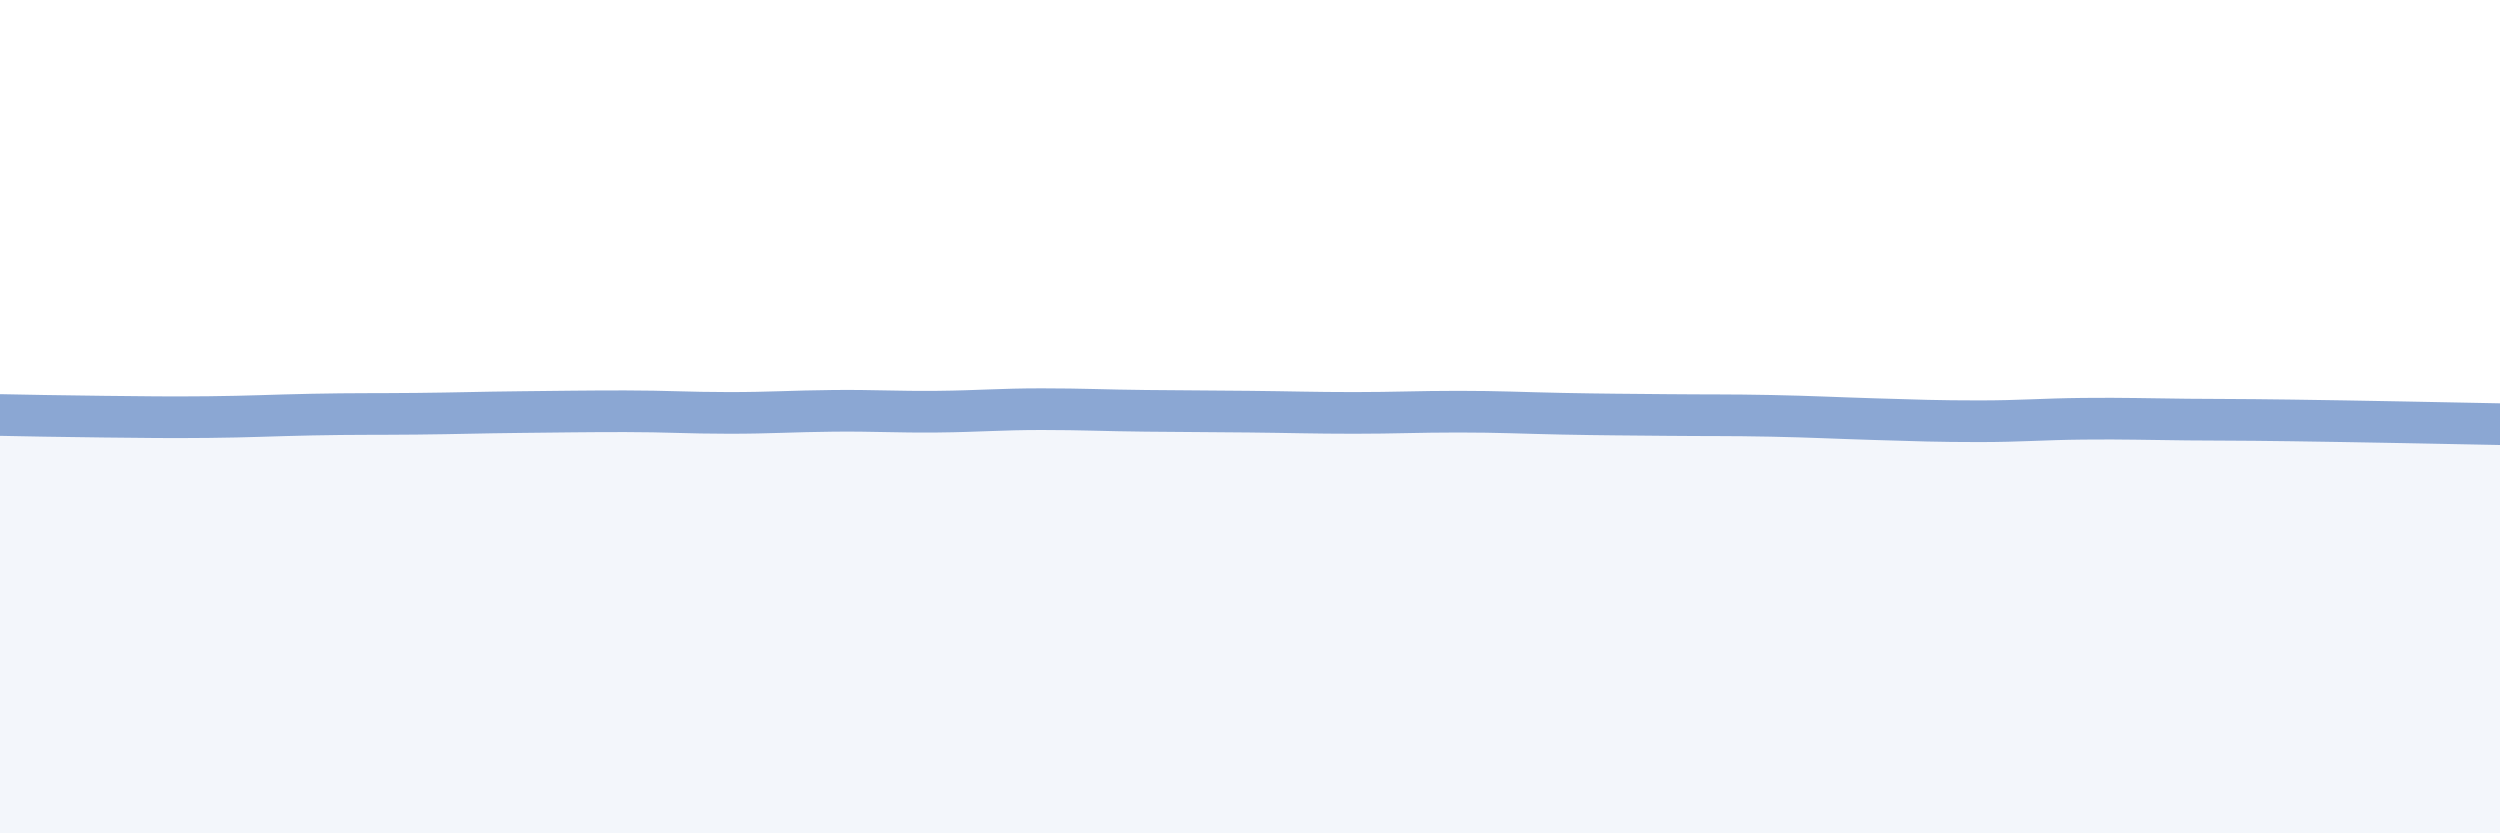
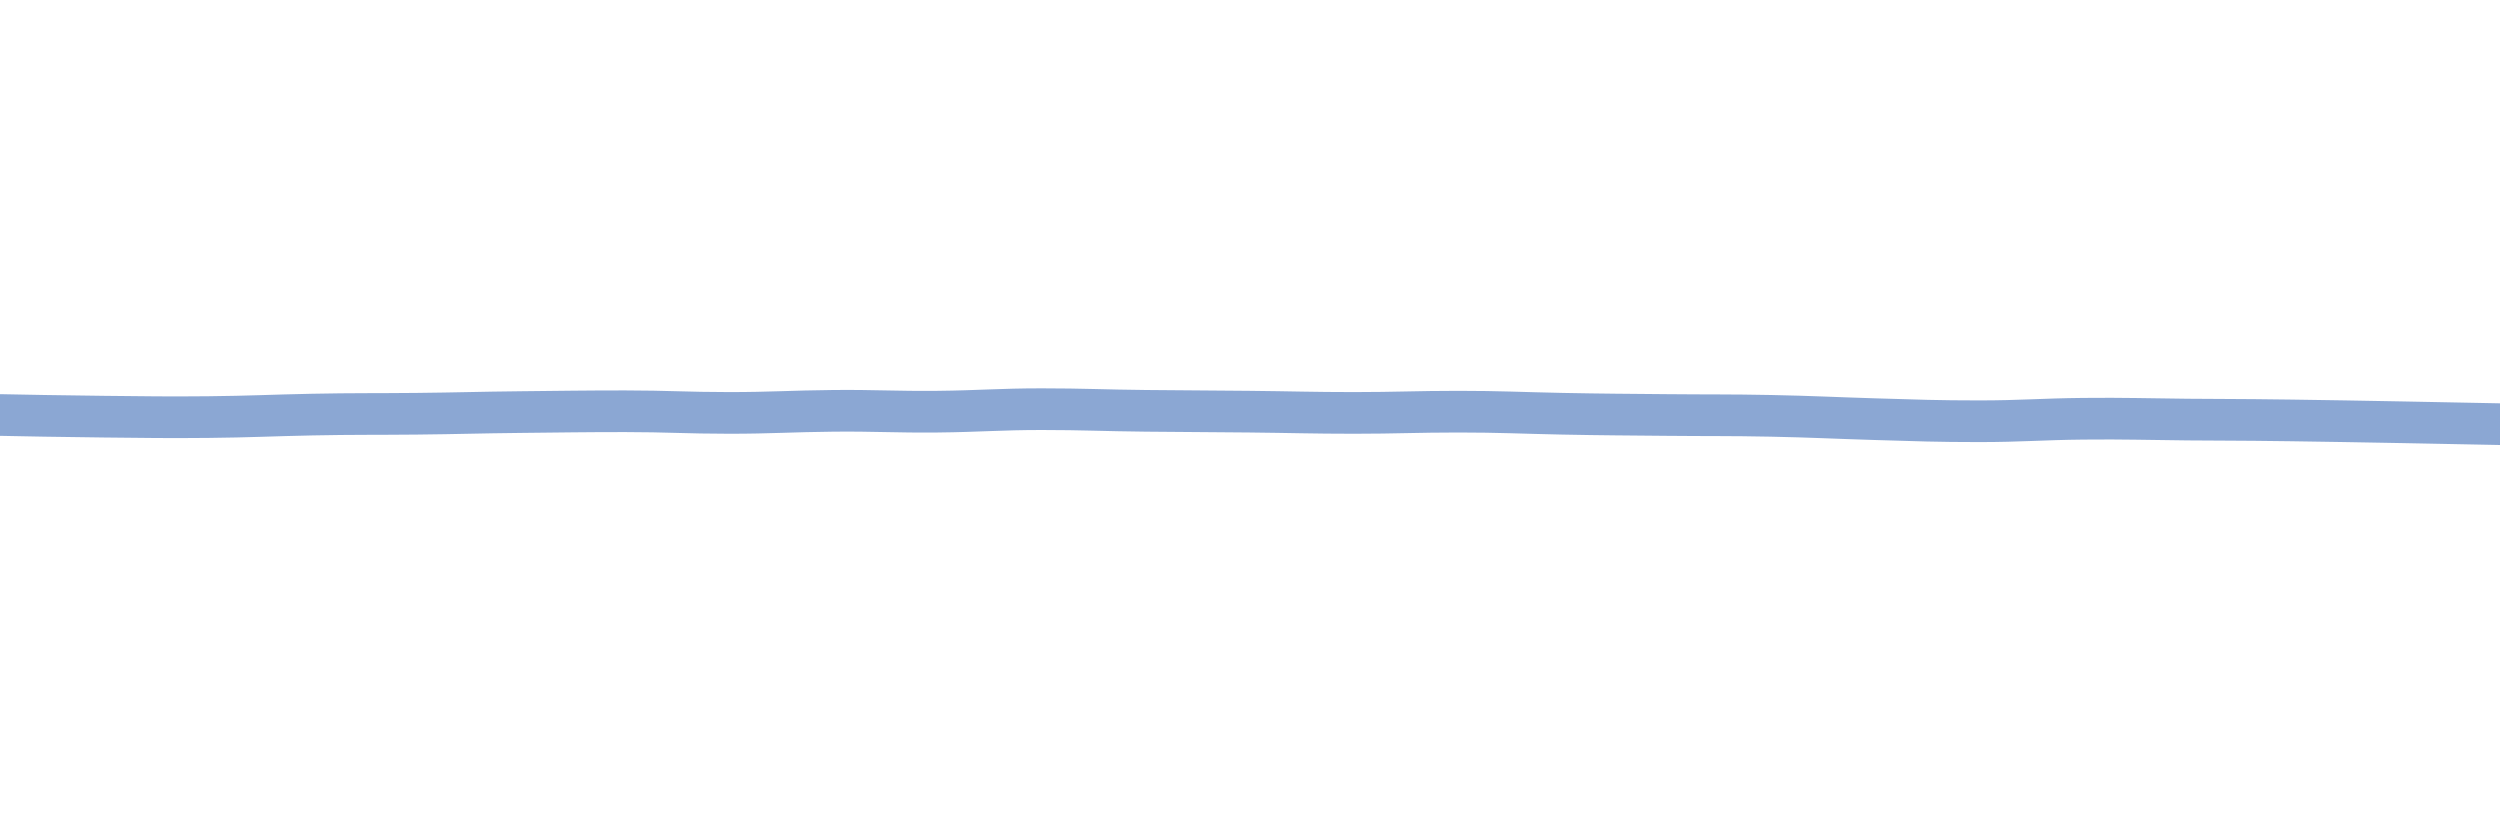
<svg xmlns="http://www.w3.org/2000/svg" width="60" height="20" viewBox="0 0 60 20">
-   <path d="M 0,9.96 C 0.5,9.97 1.5,9.99 2.5,10 C 3.5,10.01 4,10.02 5,10.01 C 6,10 6.5,9.97 7.5,9.95 C 8.5,9.93 9,9.94 10,9.93 C 11,9.92 11.5,9.9 12.5,9.89 C 13.5,9.88 14,9.87 15,9.87 C 16,9.87 16.5,9.91 17.5,9.91 C 18.5,9.91 19,9.87 20,9.86 C 21,9.85 21.5,9.89 22.5,9.88 C 23.5,9.87 24,9.82 25,9.82 C 26,9.82 26.5,9.85 27.5,9.86 C 28.5,9.87 29,9.87 30,9.88 C 31,9.89 31.5,9.91 32.5,9.91 C 33.5,9.91 34,9.88 35,9.88 C 36,9.88 36.5,9.91 37.5,9.93 C 38.5,9.95 39,9.95 40,9.96 C 41,9.97 41.5,9.96 42.5,9.98 C 43.5,10 44,10.03 45,10.06 C 46,10.09 46.5,10.11 47.5,10.11 C 48.5,10.11 49,10.06 50,10.05 C 51,10.04 51.5,10.06 52.5,10.07 C 53.5,10.08 53.5,10.07 55,10.09 C 56.5,10.11 59,10.16 60,10.18L60 20L0 20Z" fill="#8ba7d3" opacity="0.1" stroke-linecap="round" stroke-linejoin="round" />
  <path d="M 0,9.96 C 0.5,9.97 1.5,9.99 2.5,10 C 3.5,10.01 4,10.02 5,10.01 C 6,10 6.5,9.97 7.5,9.95 C 8.5,9.93 9,9.94 10,9.93 C 11,9.92 11.5,9.9 12.5,9.89 C 13.5,9.88 14,9.87 15,9.87 C 16,9.87 16.5,9.91 17.5,9.91 C 18.5,9.91 19,9.87 20,9.86 C 21,9.85 21.5,9.89 22.5,9.88 C 23.5,9.87 24,9.82 25,9.82 C 26,9.82 26.5,9.85 27.5,9.86 C 28.5,9.87 29,9.87 30,9.88 C 31,9.89 31.5,9.91 32.5,9.91 C 33.5,9.91 34,9.88 35,9.88 C 36,9.88 36.5,9.91 37.5,9.93 C 38.5,9.95 39,9.95 40,9.96 C 41,9.97 41.5,9.96 42.5,9.98 C 43.5,10 44,10.03 45,10.06 C 46,10.09 46.5,10.11 47.5,10.11 C 48.5,10.11 49,10.06 50,10.05 C 51,10.04 51.5,10.06 52.5,10.07 C 53.5,10.08 53.5,10.07 55,10.09 C 56.5,10.11 59,10.16 60,10.18" stroke="#8ba7d3" stroke-width="1" fill="none" stroke-linecap="round" stroke-linejoin="round" />
</svg>